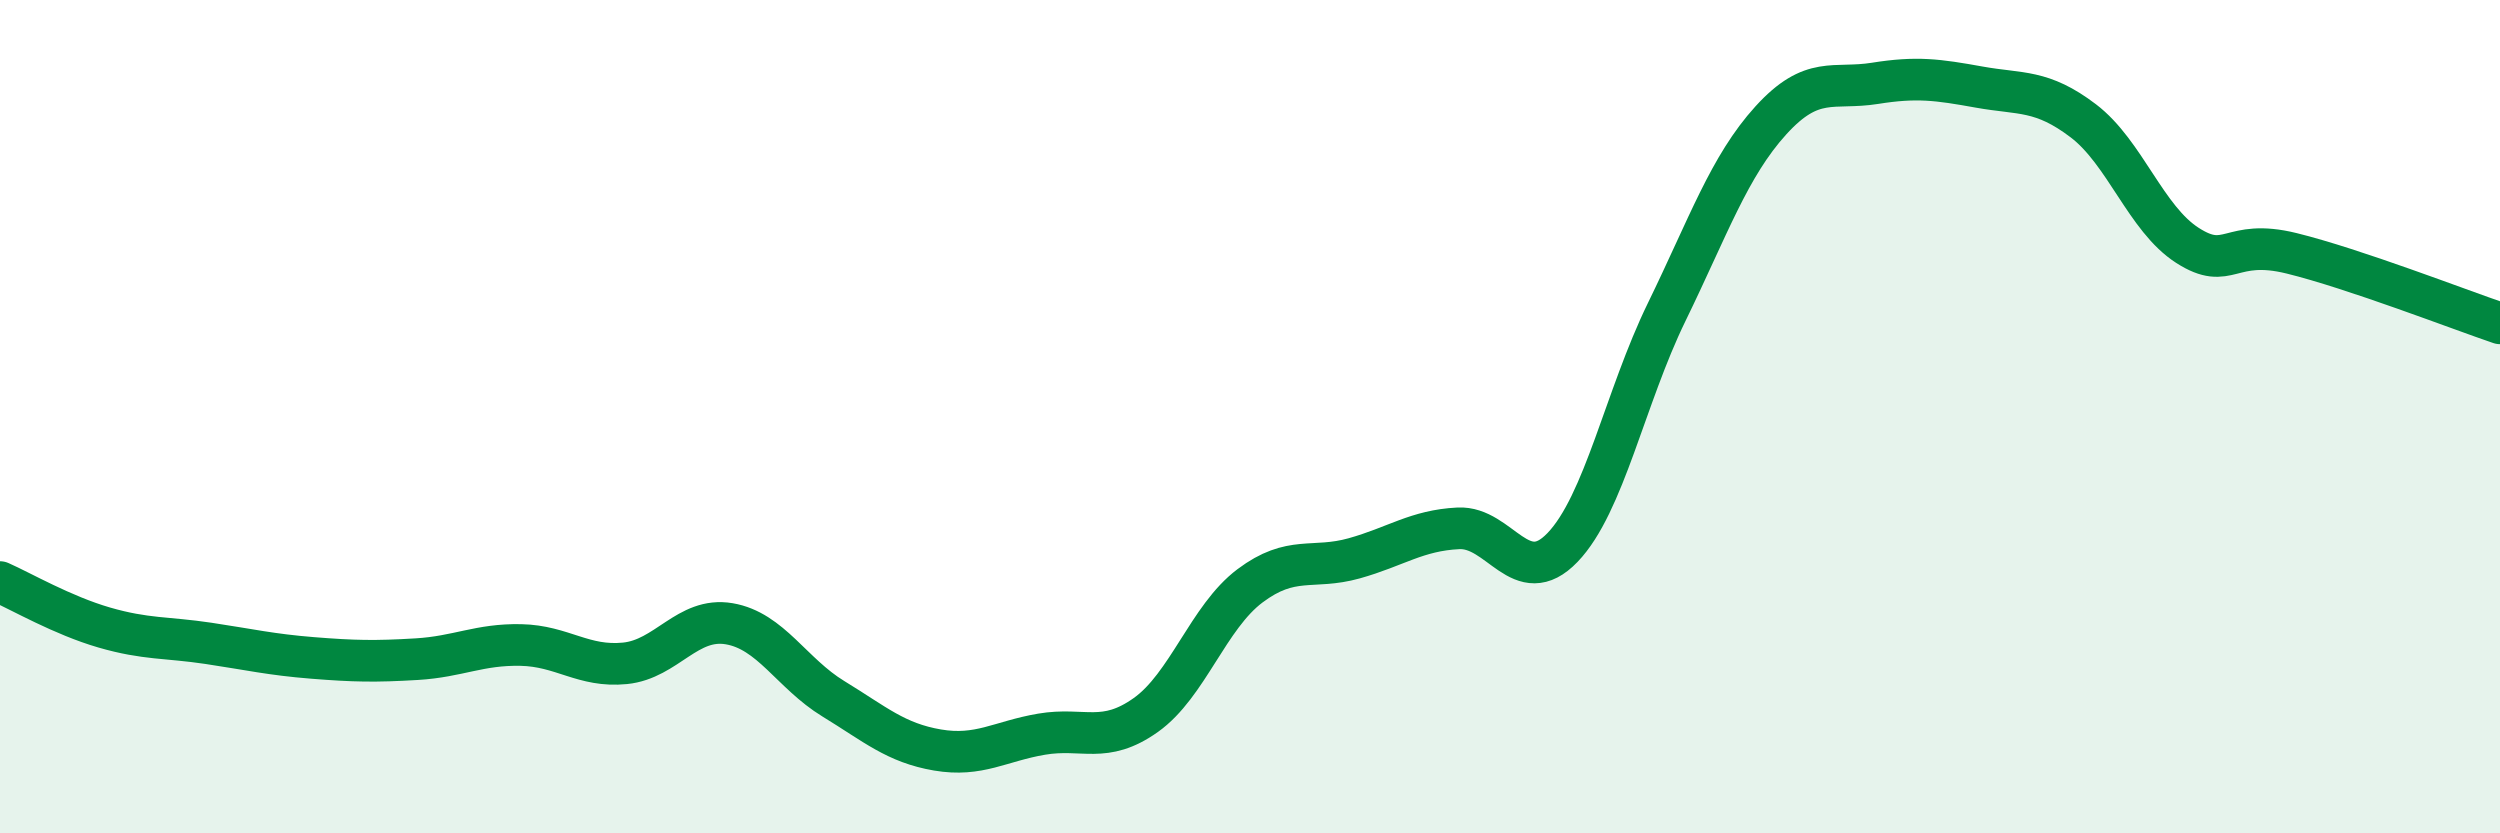
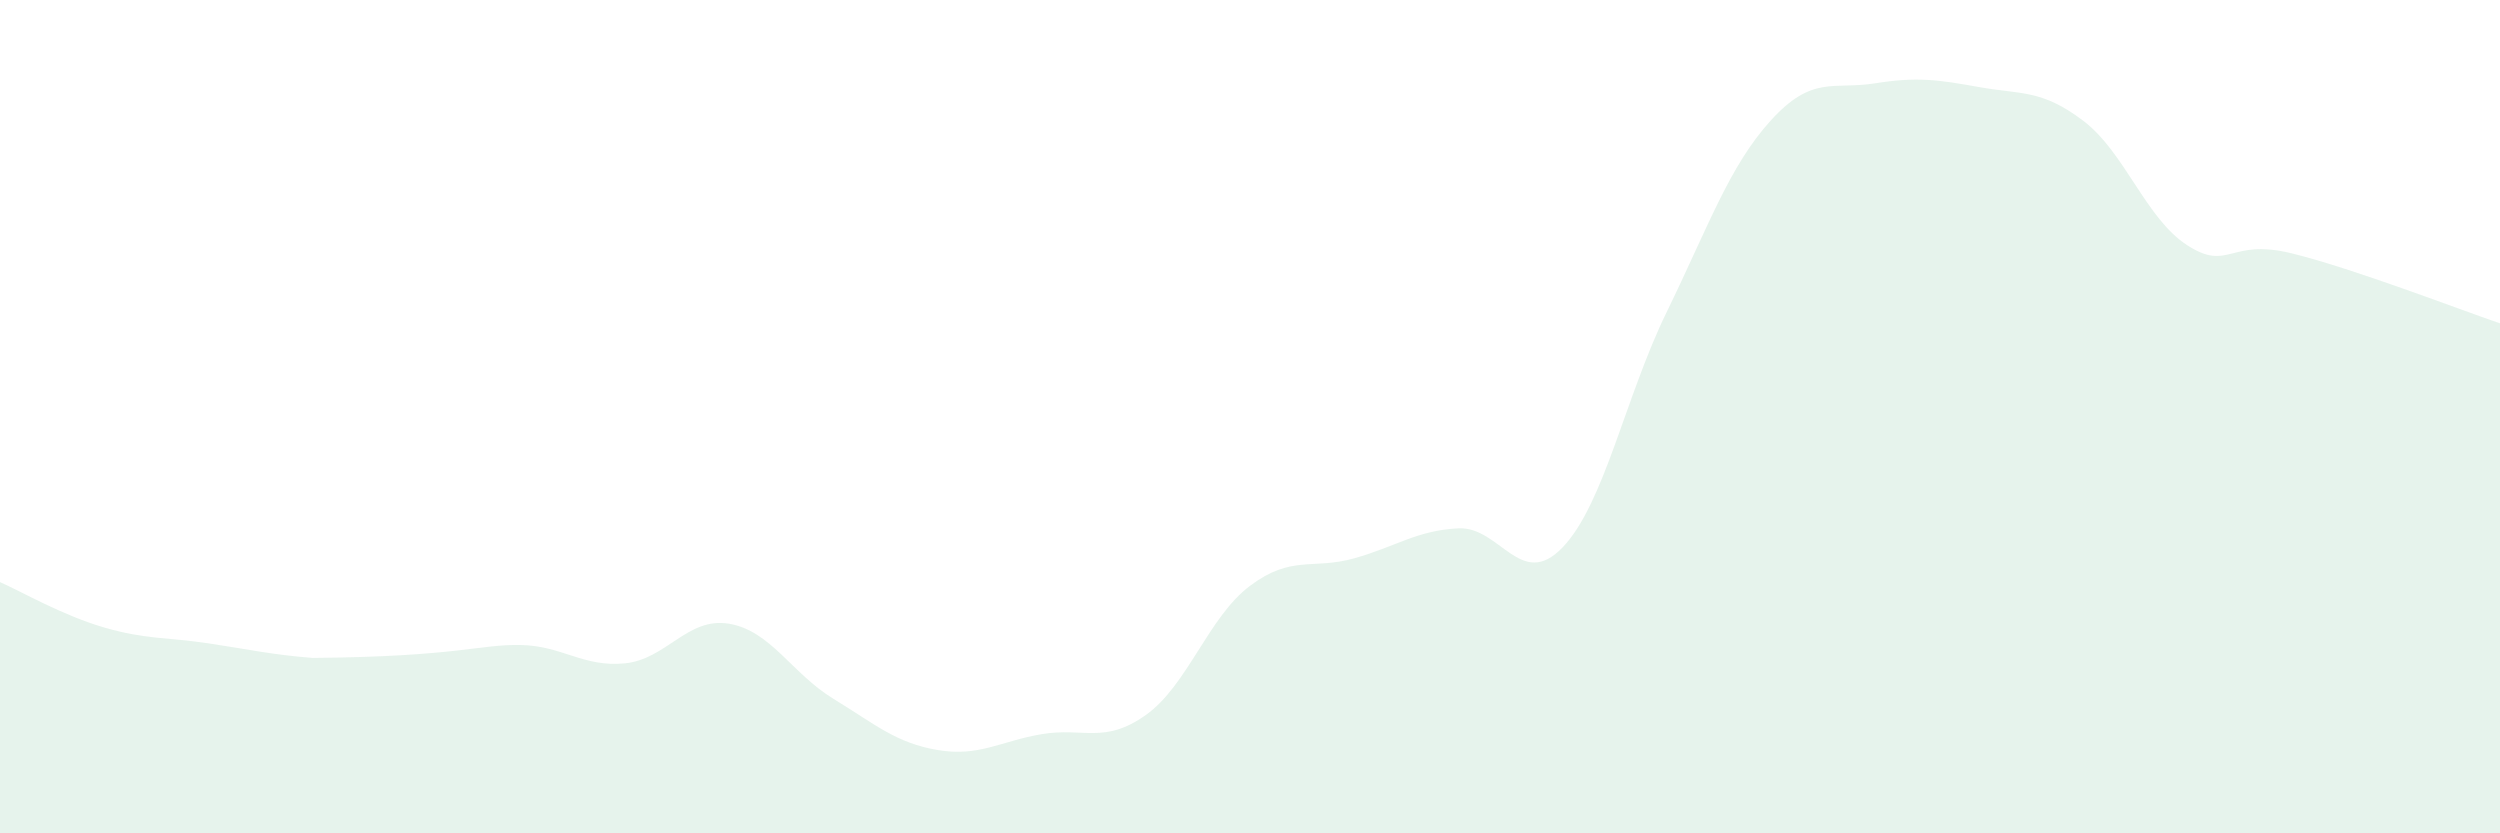
<svg xmlns="http://www.w3.org/2000/svg" width="60" height="20" viewBox="0 0 60 20">
-   <path d="M 0,13.97 C 0.5,14.19 1.5,14.77 2.5,15.06 C 3.5,15.35 4,15.29 5,15.44 C 6,15.59 6.5,15.71 7.5,15.79 C 8.5,15.87 9,15.88 10,15.82 C 11,15.76 11.5,15.46 12.5,15.48 C 13.5,15.5 14,16.02 15,15.92 C 16,15.82 16.5,14.8 17.5,14.97 C 18.5,15.14 19,16.16 20,16.77 C 21,17.38 21.5,17.83 22.5,18 C 23.5,18.17 24,17.79 25,17.62 C 26,17.45 26.5,17.87 27.5,17.16 C 28.5,16.45 29,14.81 30,14.06 C 31,13.31 31.5,13.68 32.5,13.4 C 33.5,13.12 34,12.73 35,12.68 C 36,12.63 36.5,14.18 37.5,13.14 C 38.5,12.1 39,9.54 40,7.49 C 41,5.44 41.5,3.99 42.5,2.89 C 43.5,1.79 44,2.16 45,2 C 46,1.84 46.5,1.91 47.5,2.09 C 48.5,2.27 49,2.14 50,2.9 C 51,3.66 51.5,5.25 52.5,5.89 C 53.5,6.53 53.5,5.71 55,6.08 C 56.5,6.45 59,7.42 60,7.76L60 20L0 20Z" fill="#008740" opacity="0.1" stroke-linecap="round" stroke-linejoin="round" />
-   <path d="M 0,13.97 C 0.5,14.19 1.5,14.77 2.5,15.06 C 3.5,15.35 4,15.29 5,15.44 C 6,15.59 6.5,15.71 7.5,15.79 C 8.5,15.87 9,15.88 10,15.82 C 11,15.76 11.5,15.46 12.5,15.48 C 13.5,15.5 14,16.02 15,15.92 C 16,15.82 16.5,14.8 17.5,14.97 C 18.5,15.14 19,16.16 20,16.77 C 21,17.38 21.5,17.83 22.5,18 C 23.5,18.17 24,17.79 25,17.62 C 26,17.45 26.5,17.87 27.5,17.16 C 28.5,16.45 29,14.81 30,14.06 C 31,13.31 31.5,13.68 32.5,13.4 C 33.5,13.12 34,12.73 35,12.68 C 36,12.63 36.5,14.18 37.5,13.14 C 38.5,12.1 39,9.54 40,7.49 C 41,5.44 41.5,3.99 42.5,2.89 C 43.5,1.79 44,2.16 45,2 C 46,1.84 46.5,1.91 47.5,2.09 C 48.5,2.27 49,2.14 50,2.9 C 51,3.66 51.5,5.25 52.5,5.89 C 53.5,6.53 53.5,5.71 55,6.08 C 56.5,6.45 59,7.42 60,7.76" stroke="#008740" stroke-width="1" fill="none" stroke-linecap="round" stroke-linejoin="round" />
+   <path d="M 0,13.97 C 0.5,14.19 1.5,14.77 2.5,15.06 C 3.5,15.35 4,15.29 5,15.44 C 6,15.59 6.5,15.71 7.5,15.79 C 11,15.76 11.5,15.46 12.5,15.48 C 13.5,15.5 14,16.02 15,15.92 C 16,15.82 16.5,14.8 17.5,14.97 C 18.5,15.14 19,16.16 20,16.77 C 21,17.38 21.5,17.83 22.5,18 C 23.5,18.17 24,17.79 25,17.62 C 26,17.45 26.5,17.87 27.5,17.16 C 28.5,16.45 29,14.81 30,14.06 C 31,13.31 31.5,13.68 32.5,13.4 C 33.5,13.12 34,12.73 35,12.68 C 36,12.63 36.5,14.18 37.5,13.14 C 38.5,12.1 39,9.54 40,7.49 C 41,5.44 41.5,3.99 42.5,2.89 C 43.5,1.79 44,2.16 45,2 C 46,1.84 46.5,1.91 47.5,2.09 C 48.5,2.27 49,2.14 50,2.9 C 51,3.66 51.5,5.25 52.5,5.89 C 53.5,6.53 53.5,5.71 55,6.08 C 56.5,6.45 59,7.42 60,7.76L60 20L0 20Z" fill="#008740" opacity="0.1" stroke-linecap="round" stroke-linejoin="round" />
</svg>